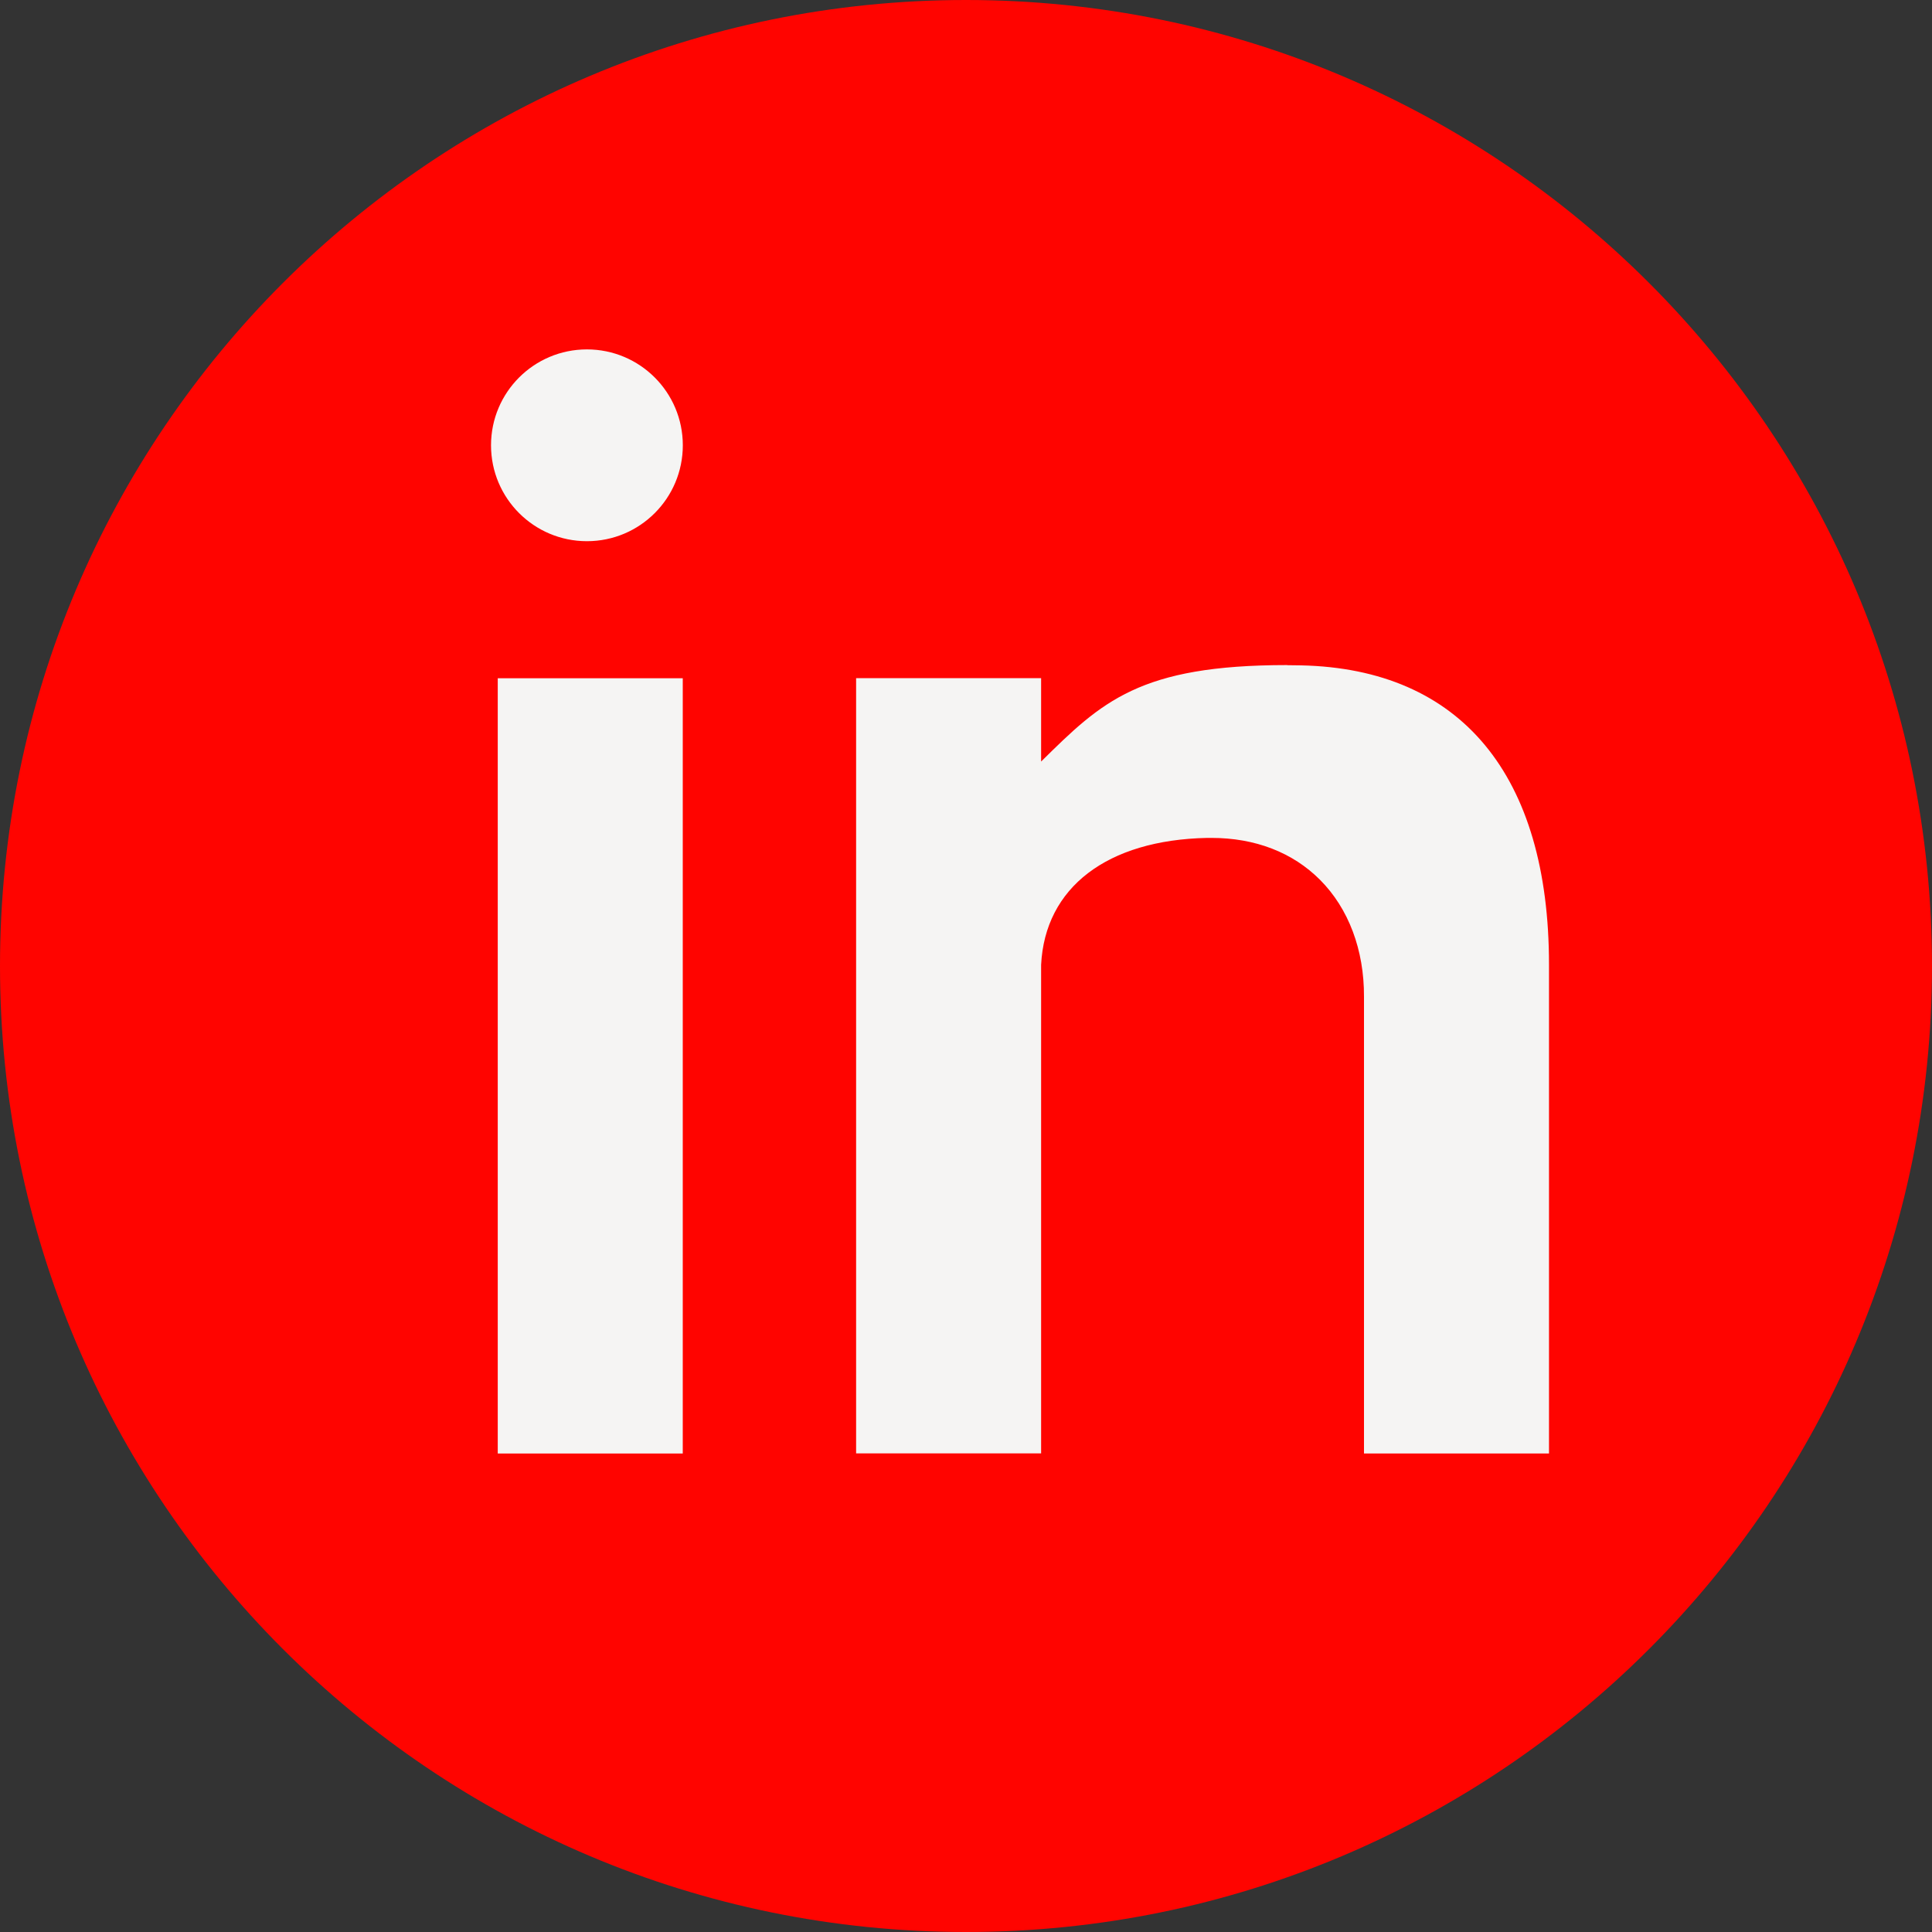
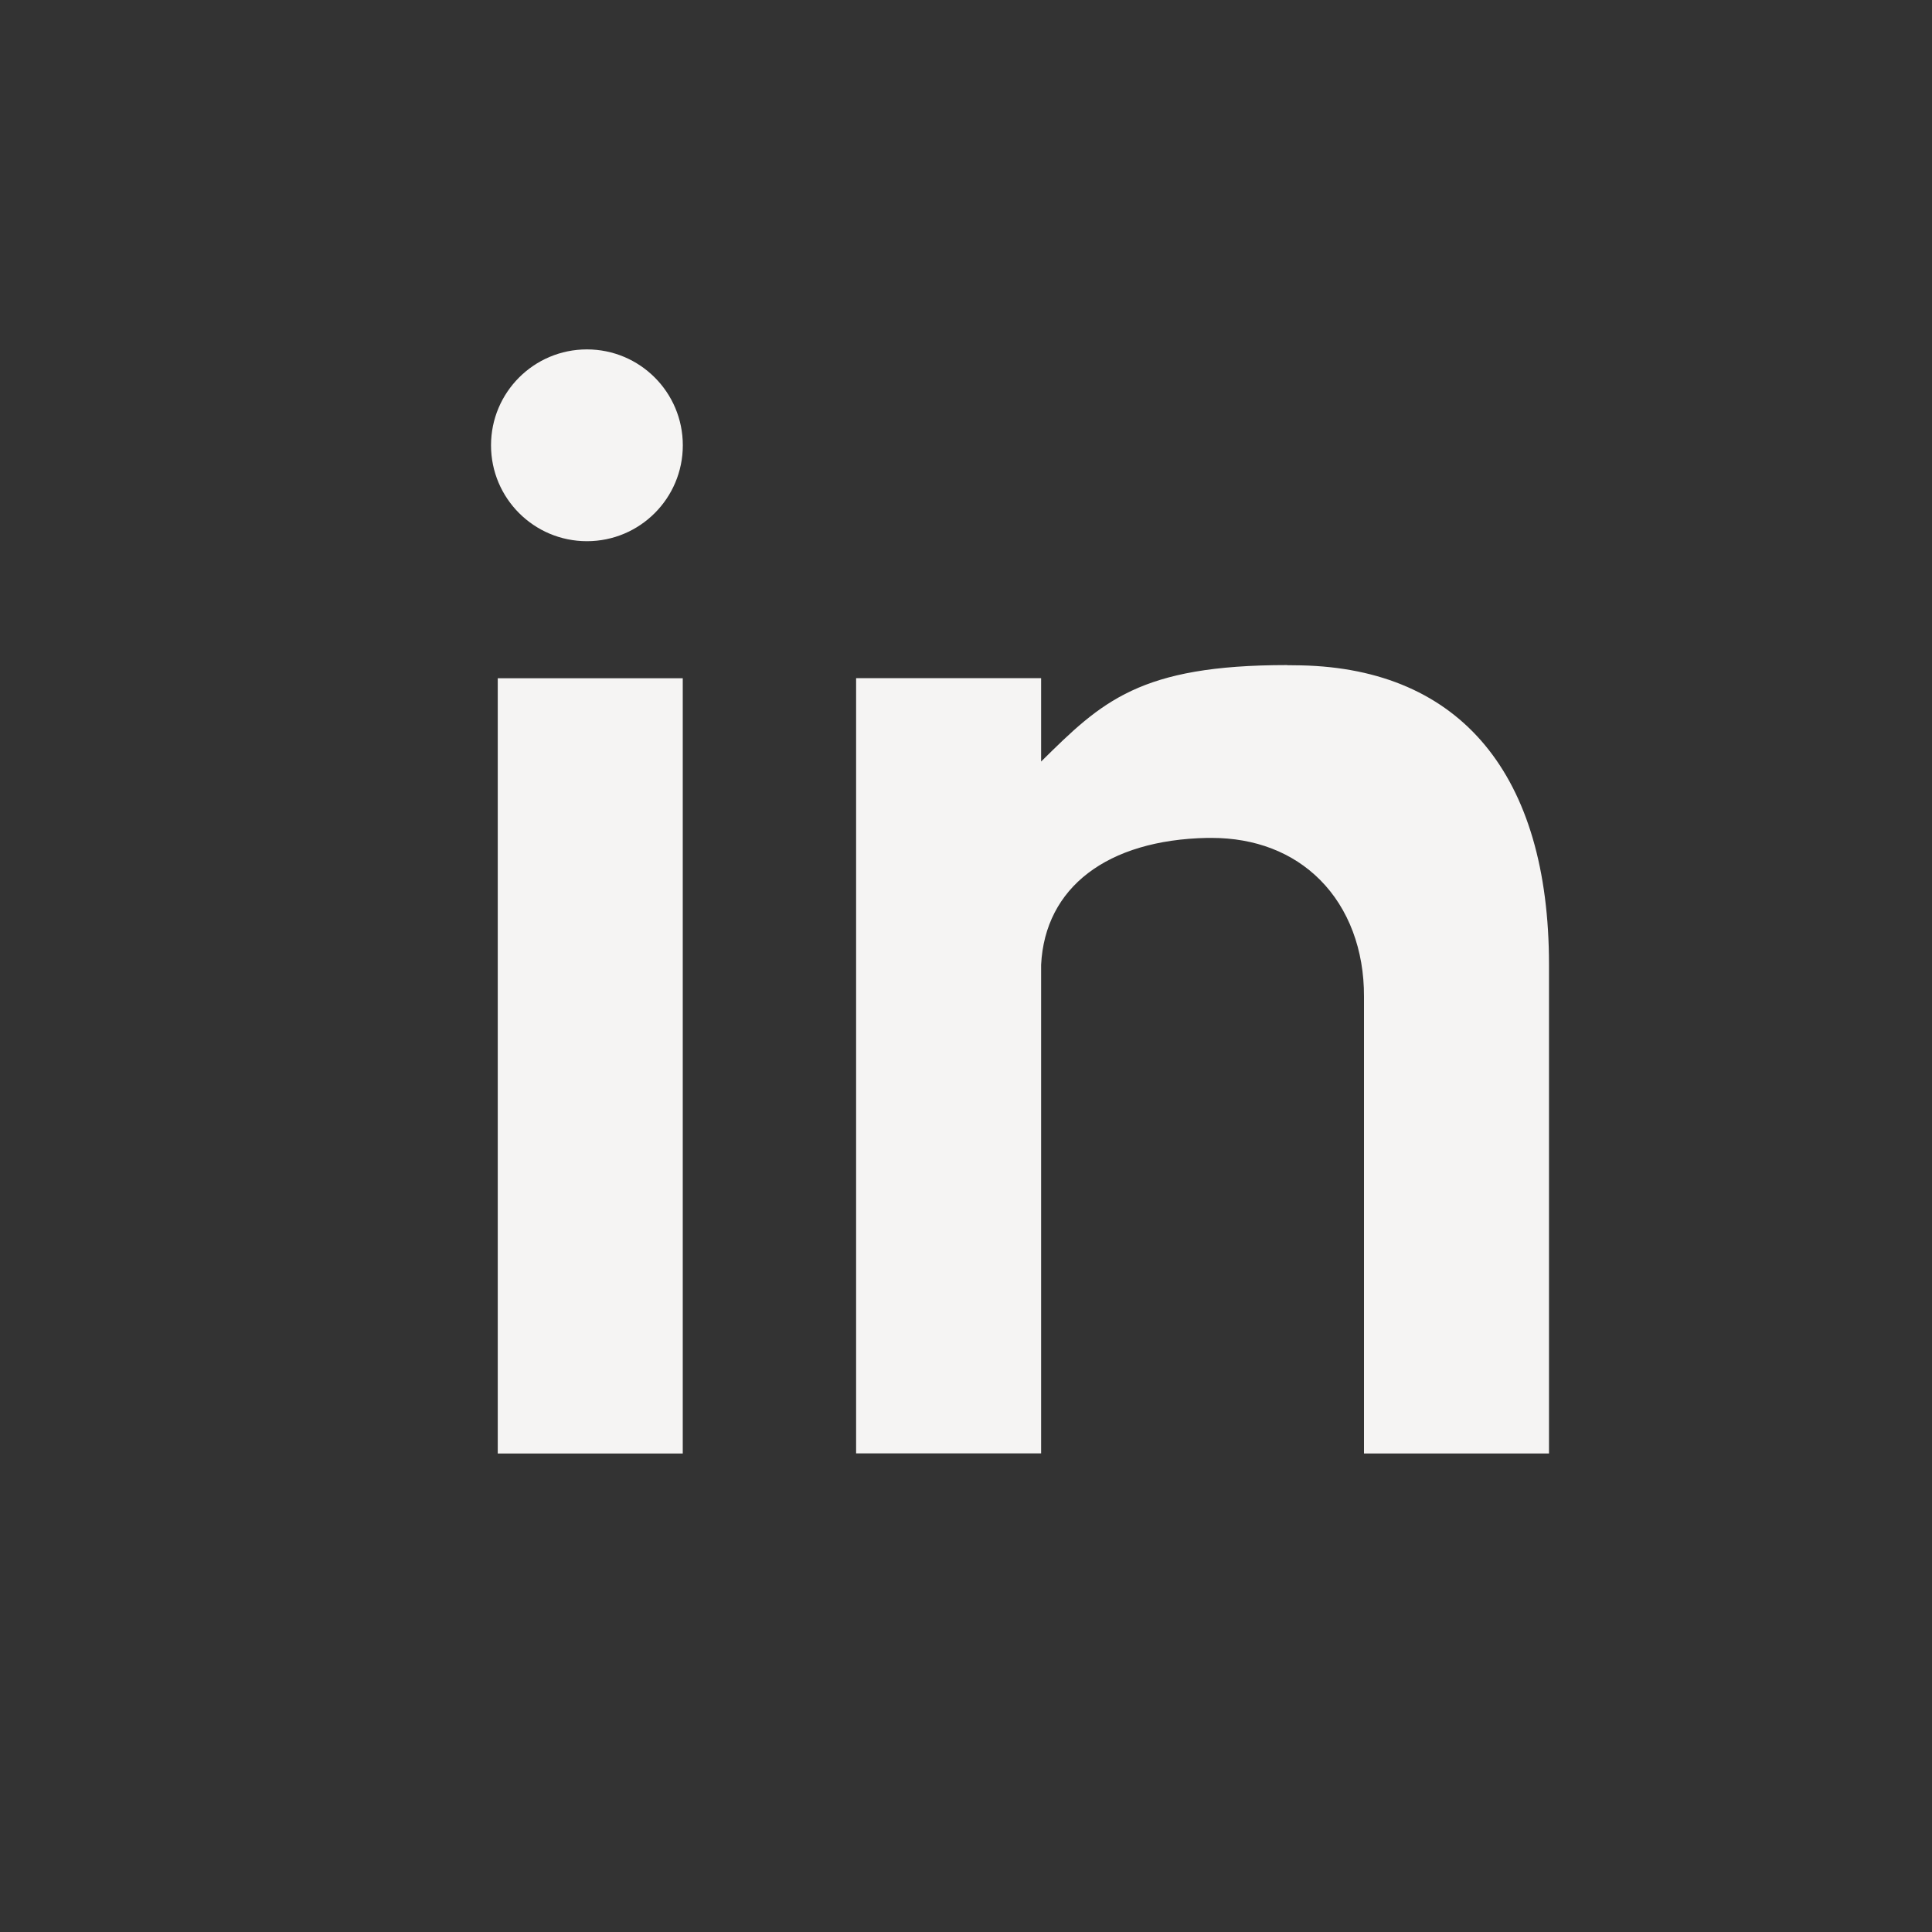
<svg xmlns="http://www.w3.org/2000/svg" width="33" height="33" viewBox="0 0 33 33" fill="none">
  <rect x="0" y="0" width="33" height="33" fill="#333333" stroke="none" />
-   <path d="M16.5 33C25.613 33 33 25.613 33 16.5C33 7.387 25.613 0 16.5 0C7.387 0 0 7.387 0 16.5C0 25.613 7.387 33 16.5 33Z" fill="#FF0400" />
  <path d="M11.662 11.585H8.502V24.827H11.662V11.585Z" fill="#F5F4F3" />
  <path d="M10.025 9.244C10.93 9.244 11.663 8.511 11.663 7.606C11.663 6.701 10.93 5.968 10.025 5.968C9.12 5.968 8.387 6.701 8.387 7.606C8.387 8.511 9.12 9.244 10.025 9.244Z" fill="#F5F4F3" />
  <path d="M21.986 11.36C19.463 11.36 18.821 11.982 17.783 13.008V11.583H14.623V24.825H17.783V16.48C17.849 15.157 18.911 14.347 20.62 14.312C20.644 14.312 20.669 14.312 20.692 14.312C21.439 14.312 22.081 14.56 22.548 15.029C23.035 15.518 23.301 16.225 23.298 17.022V24.827H26.458V16.476C26.458 13.238 24.954 11.424 22.224 11.365C22.145 11.364 22.066 11.362 21.986 11.362" fill="#F5F4F3" />
</svg>